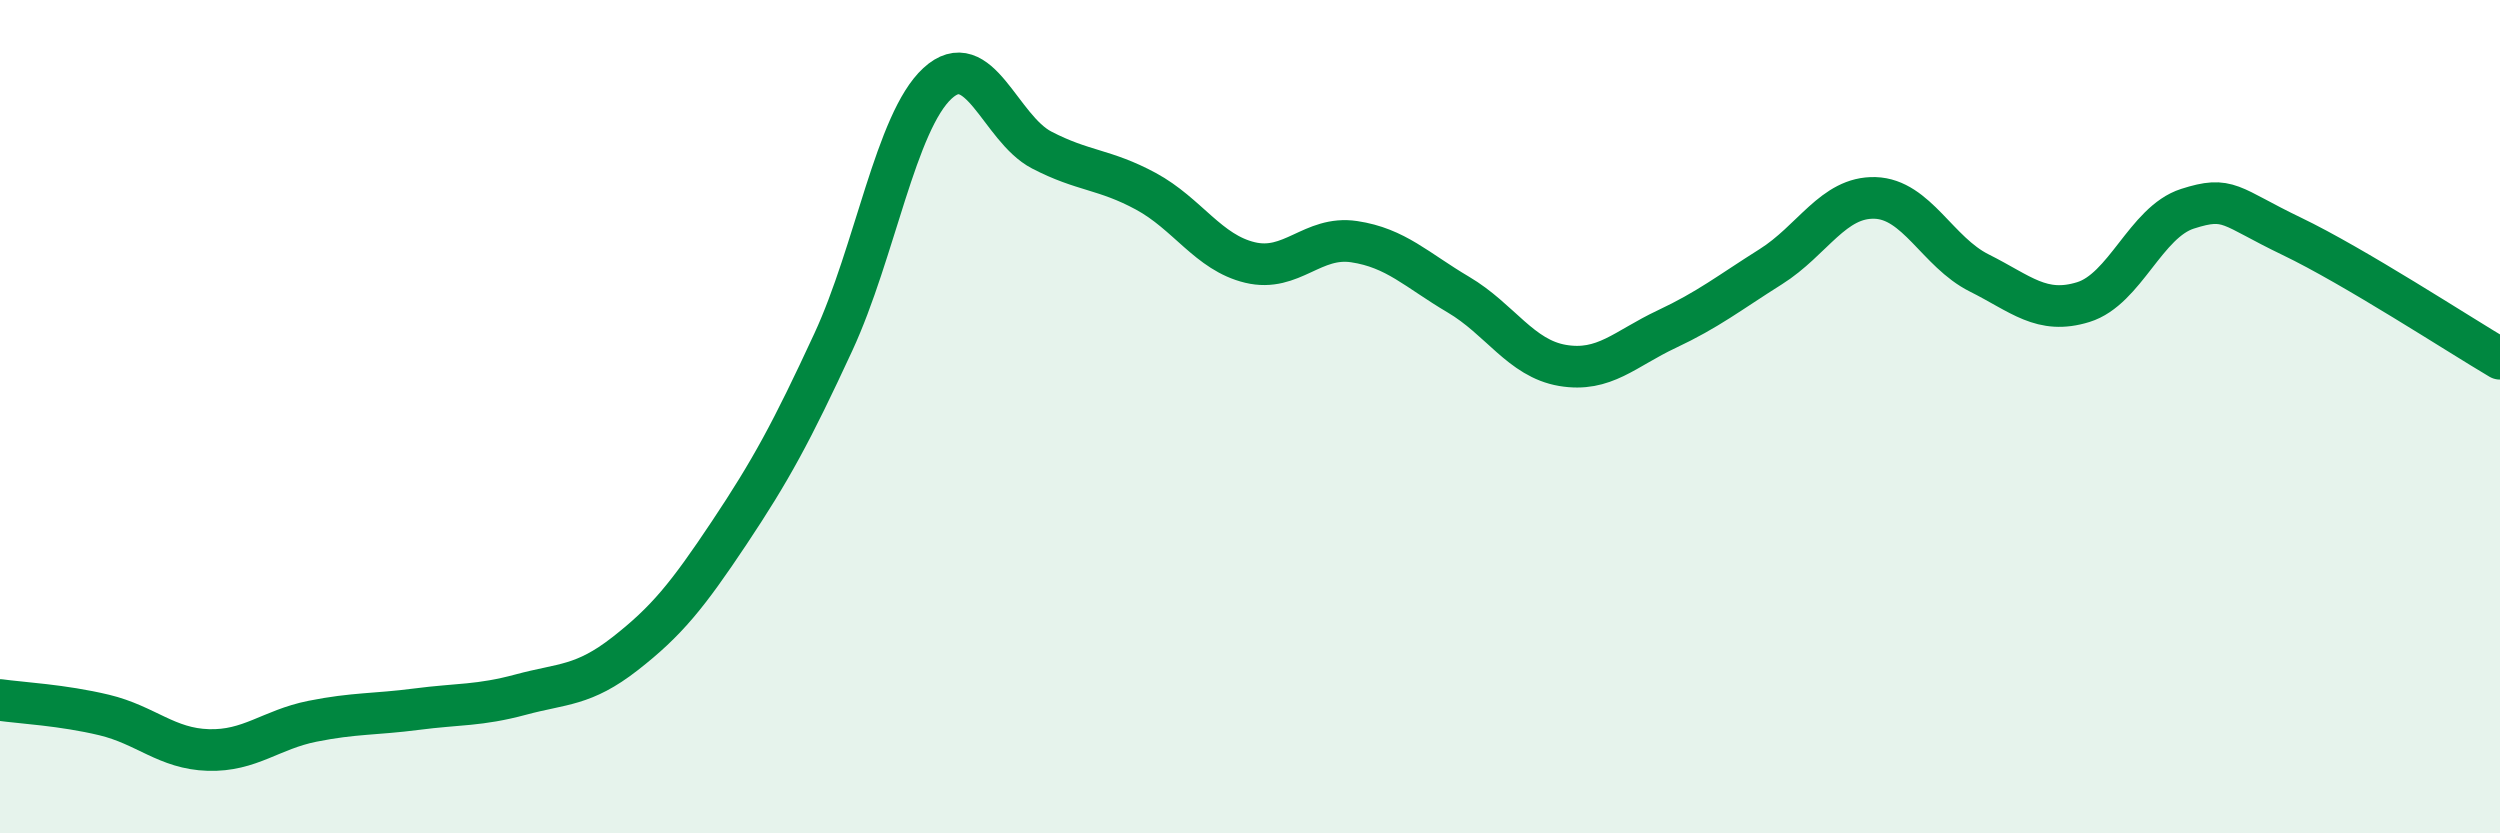
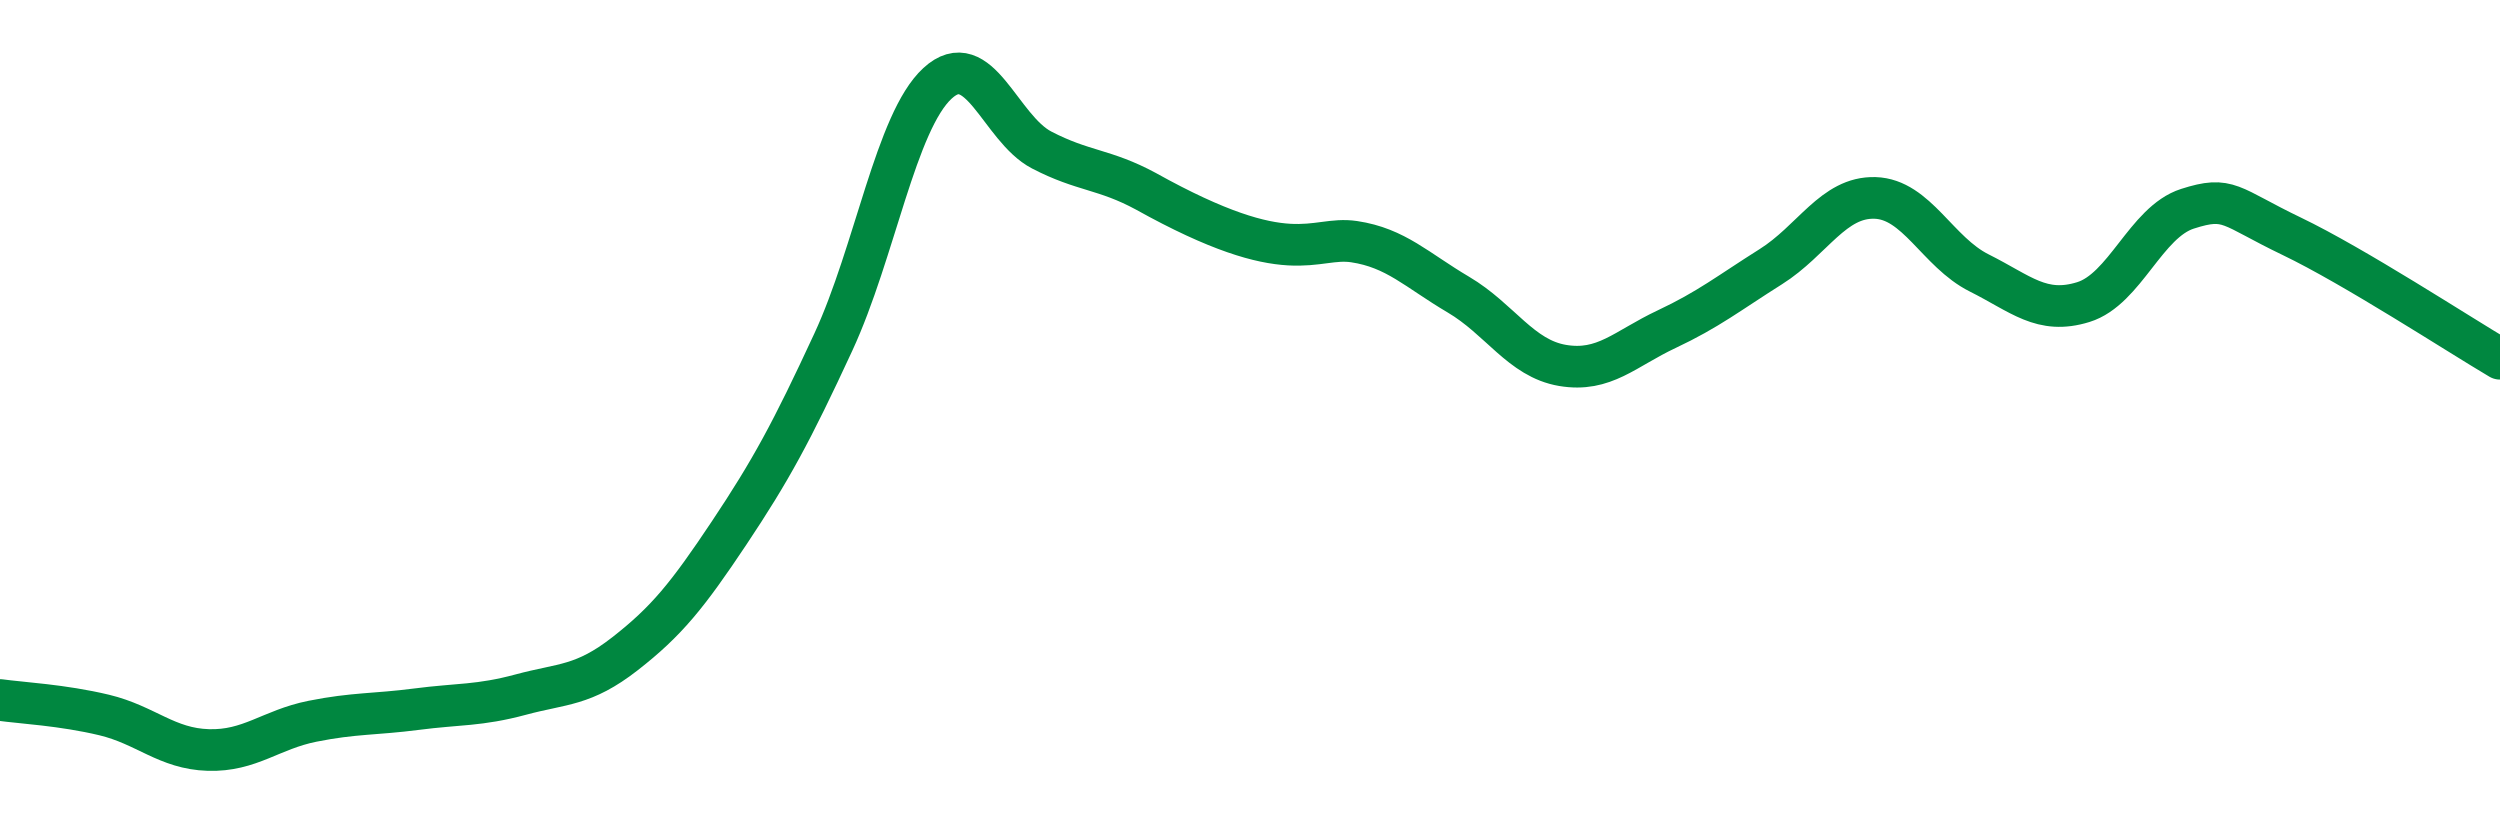
<svg xmlns="http://www.w3.org/2000/svg" width="60" height="20" viewBox="0 0 60 20">
-   <path d="M 0,16.8 C 0.5,16.87 1.5,16.92 2.5,17.16 C 3.5,17.4 4,17.97 5,18 C 6,18.03 6.5,17.51 7.5,17.31 C 8.5,17.11 9,17.15 10,17.02 C 11,16.89 11.5,16.94 12.5,16.67 C 13.5,16.4 14,16.47 15,15.69 C 16,14.91 16.5,14.29 17.5,12.79 C 18.5,11.29 19,10.37 20,8.21 C 21,6.05 21.5,2.92 22.5,2 C 23.5,1.08 24,3.08 25,3.6 C 26,4.12 26.5,4.05 27.5,4.59 C 28.5,5.13 29,6.06 30,6.3 C 31,6.54 31.5,5.65 32.5,5.8 C 33.5,5.95 34,6.48 35,7.07 C 36,7.66 36.5,8.6 37.5,8.77 C 38.5,8.94 39,8.37 40,7.9 C 41,7.43 41.5,7.03 42.5,6.4 C 43.5,5.77 44,4.72 45,4.75 C 46,4.78 46.5,6.05 47.5,6.55 C 48.5,7.05 49,7.56 50,7.25 C 51,6.94 51.5,5.33 52.5,5.01 C 53.5,4.69 53.5,4.95 55,5.67 C 56.5,6.39 59,8.02 60,8.61L60 20L0 20Z" fill="#008740" opacity="0.1" stroke-linecap="round" stroke-linejoin="round" />
-   <path d="M 0,16.8 C 0.5,16.87 1.5,16.92 2.5,17.16 C 3.5,17.4 4,17.97 5,18 C 6,18.03 6.5,17.51 7.5,17.31 C 8.5,17.11 9,17.15 10,17.02 C 11,16.89 11.5,16.94 12.5,16.67 C 13.5,16.4 14,16.47 15,15.69 C 16,14.91 16.5,14.29 17.5,12.79 C 18.5,11.29 19,10.37 20,8.21 C 21,6.05 21.5,2.92 22.5,2 C 23.5,1.08 24,3.08 25,3.6 C 26,4.12 26.5,4.05 27.5,4.59 C 28.5,5.13 29,6.06 30,6.3 C 31,6.54 31.5,5.65 32.5,5.8 C 33.5,5.95 34,6.48 35,7.07 C 36,7.66 36.5,8.6 37.5,8.77 C 38.5,8.94 39,8.37 40,7.9 C 41,7.43 41.5,7.03 42.5,6.4 C 43.5,5.77 44,4.72 45,4.75 C 46,4.78 46.5,6.05 47.5,6.55 C 48.5,7.05 49,7.56 50,7.25 C 51,6.94 51.5,5.33 52.5,5.01 C 53.5,4.69 53.5,4.95 55,5.67 C 56.5,6.39 59,8.02 60,8.61" stroke="#008740" stroke-width="1" fill="none" stroke-linecap="round" stroke-linejoin="round" />
+   <path d="M 0,16.8 C 0.5,16.87 1.5,16.92 2.5,17.16 C 3.5,17.4 4,17.97 5,18 C 6,18.03 6.5,17.51 7.5,17.31 C 8.5,17.11 9,17.15 10,17.02 C 11,16.89 11.5,16.94 12.5,16.67 C 13.5,16.4 14,16.47 15,15.69 C 16,14.91 16.5,14.29 17.5,12.79 C 18.5,11.29 19,10.37 20,8.21 C 21,6.05 21.5,2.92 22.5,2 C 23.5,1.08 24,3.08 25,3.6 C 26,4.12 26.5,4.05 27.5,4.59 C 31,6.54 31.5,5.65 32.5,5.8 C 33.5,5.95 34,6.48 35,7.07 C 36,7.66 36.5,8.6 37.5,8.77 C 38.5,8.94 39,8.37 40,7.9 C 41,7.43 41.5,7.03 42.5,6.4 C 43.5,5.77 44,4.72 45,4.75 C 46,4.78 46.5,6.05 47.5,6.55 C 48.5,7.05 49,7.56 50,7.25 C 51,6.94 51.5,5.33 52.5,5.01 C 53.5,4.69 53.5,4.95 55,5.67 C 56.5,6.39 59,8.02 60,8.61" stroke="#008740" stroke-width="1" fill="none" stroke-linecap="round" stroke-linejoin="round" />
</svg>